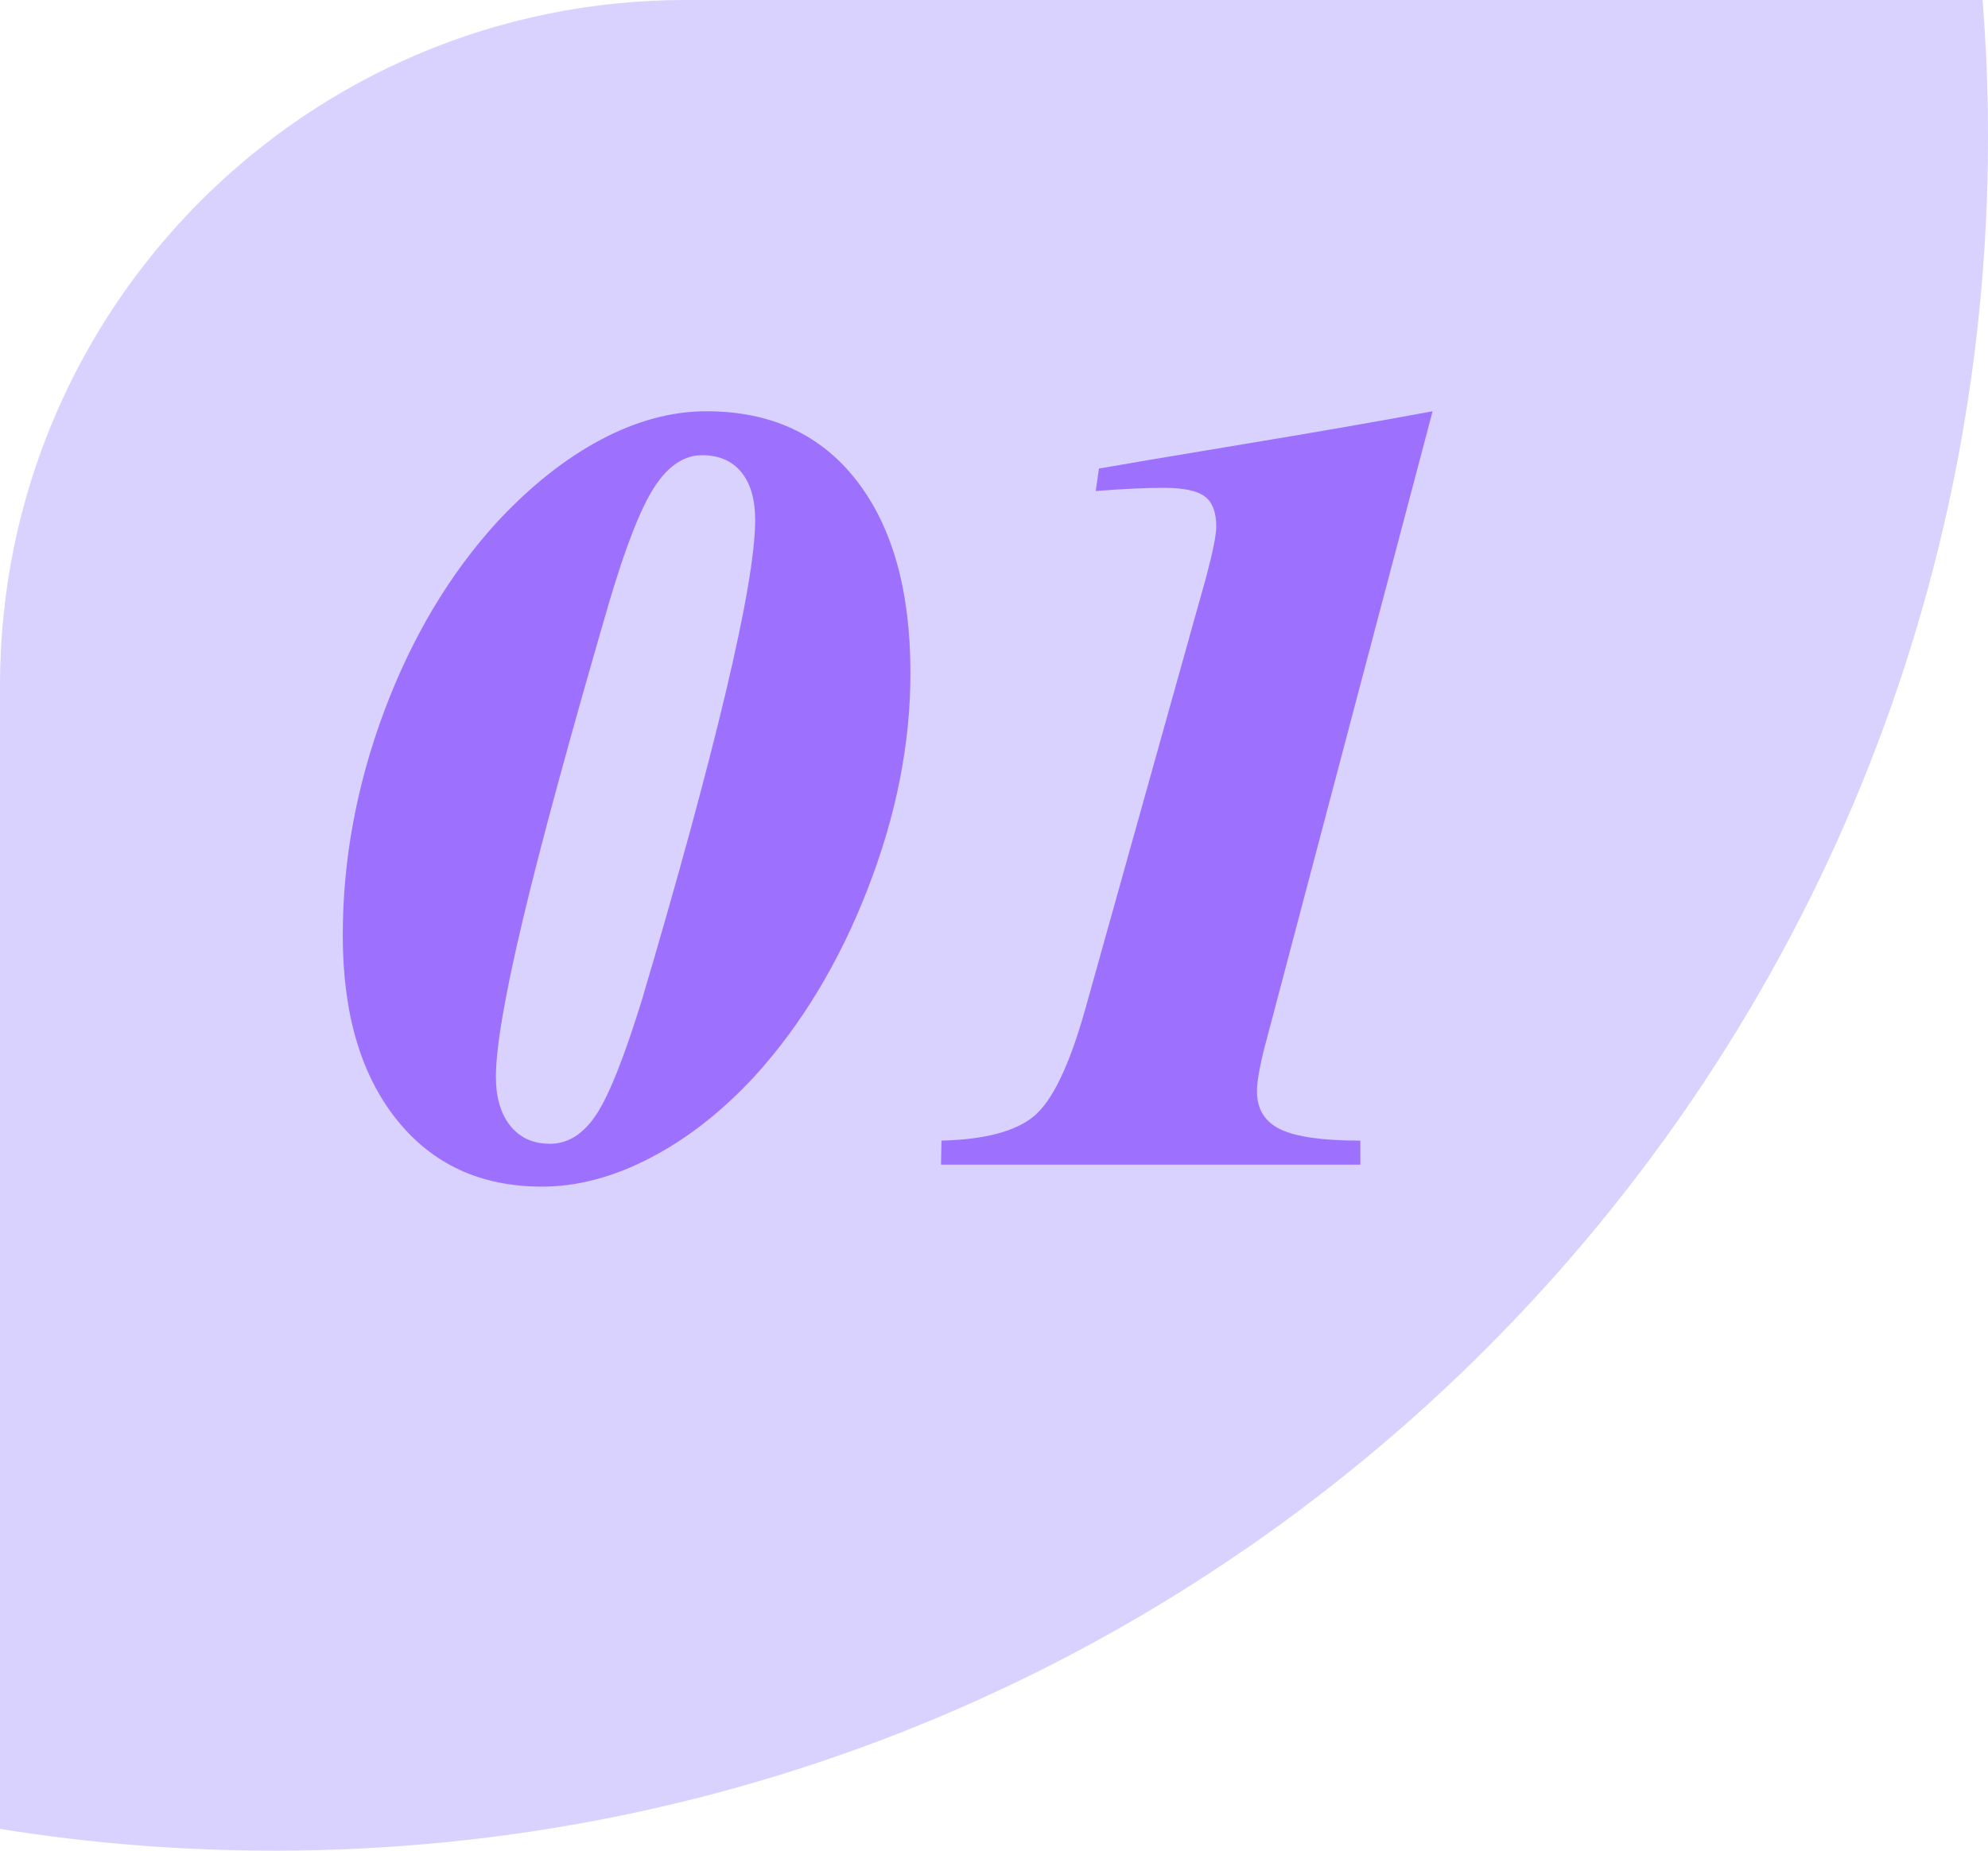
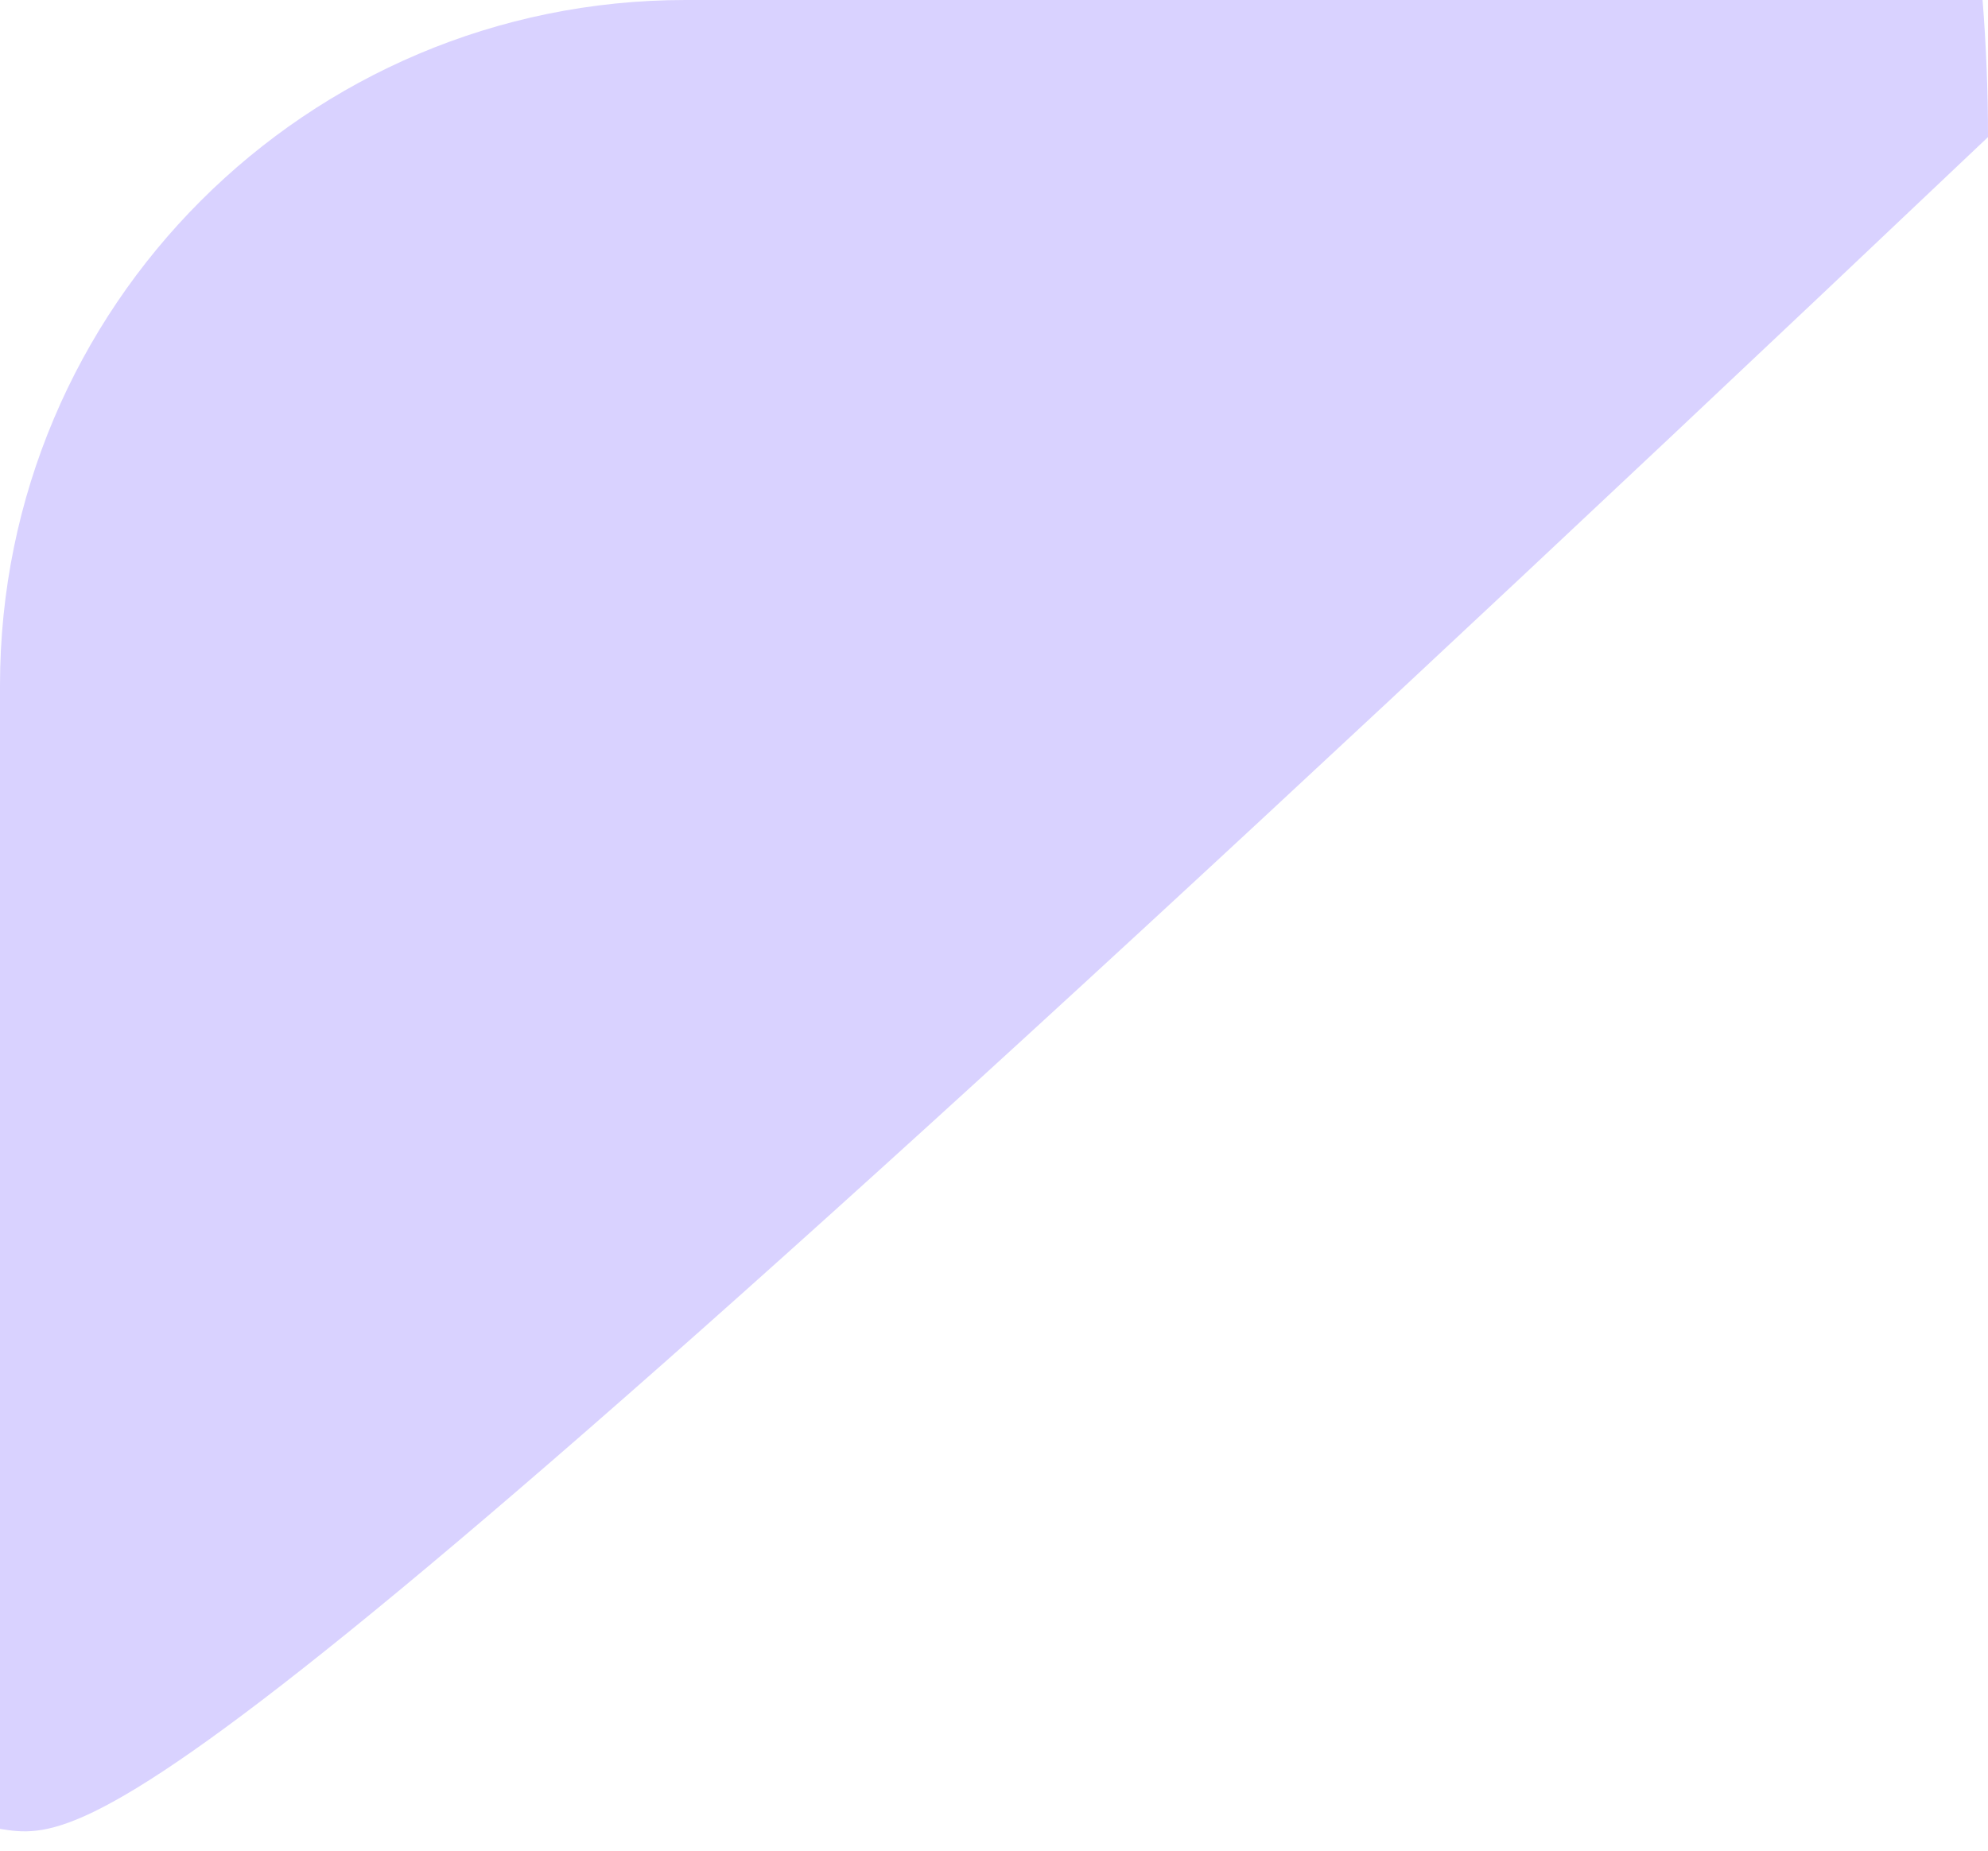
<svg xmlns="http://www.w3.org/2000/svg" width="29px" height="27px" viewBox="0 0 29 27" version="1.1">
  <title>编组 2</title>
  <g id="页面-1" stroke="none" stroke-width="1" fill="none" fill-rule="evenodd">
    <g id="编组-2" fill-rule="nonzero">
-       <path d="M28.921,4.97323537e-15 C28.973,0.66 29,1.327 29,2 C29,15.808 17.807,27 4,27 C2.639,27 1.302,26.892 -3.73981901e-14,26.682 L0,10 C0,4.478 4.477,0 10,0 Z" id="形状结合" fill="#D9D2FF" />
+       <path d="M28.921,4.97323537e-15 C28.973,0.66 29,1.327 29,2 C2.639,27 1.302,26.892 -3.73981901e-14,26.682 L0,10 C0,4.478 4.477,0 10,0 Z" id="形状结合" fill="#D9D2FF" />
      <g id="01" transform="translate(5, 6)" fill="#7530FE" opacity="0.6">
        <g id="编组">
-           <path d="M6.016,1.586 C6.016,1.284 5.948,1.051 5.813,0.887 C5.677,0.723 5.487,0.641 5.242,0.641 C4.982,0.641 4.751,0.793 4.551,1.098 C4.35,1.402 4.128,1.969 3.883,2.797 C3.305,4.786 2.885,6.329 2.625,7.426 C2.365,8.522 2.234,9.284 2.234,9.711 C2.234,10.013 2.305,10.251 2.445,10.426 C2.586,10.6 2.779,10.687 3.023,10.687 C3.284,10.687 3.508,10.547 3.695,10.266 C3.883,9.984 4.107,9.422 4.367,8.578 C4.893,6.802 5.299,5.311 5.586,4.105 C5.872,2.9 6.016,2.06 6.016,1.586 Z M5.305,-8.8817842e-16 C6.242,-8.8817842e-16 6.973,0.337 7.496,1.012 C8.02,1.686 8.281,2.622 8.281,3.82 C8.281,4.852 8.073,5.902 7.656,6.973 C7.24,8.043 6.688,8.956 6,9.711 C5.526,10.221 5.021,10.616 4.484,10.894 C3.948,11.173 3.422,11.312 2.906,11.312 C2.01,11.312 1.302,10.984 0.781,10.328 C0.26,9.672 1.2490009e-15,8.779 1.2490009e-15,7.648 C1.2490009e-15,6.544 0.202,5.453 0.605,4.375 C1.009,3.297 1.557,2.378 2.25,1.617 C2.74,1.091 3.245,0.69 3.766,0.414 C4.286,0.138 4.799,-8.8817842e-16 5.305,-8.8817842e-16 Z M15.898,-8.8817842e-16 L13.43,9.344 C13.398,9.479 13.375,9.592 13.359,9.684 C13.344,9.775 13.336,9.854 13.336,9.922 C13.336,10.182 13.451,10.367 13.68,10.477 C13.909,10.586 14.297,10.641 14.844,10.641 L14.844,10.992 L8.727,10.992 L8.734,10.641 C9.365,10.625 9.814,10.507 10.082,10.285 C10.35,10.064 10.599,9.547 10.828,8.734 L12.57,2.508 C12.576,2.492 12.583,2.464 12.594,2.422 C12.693,2.052 12.742,1.805 12.742,1.68 C12.742,1.471 12.686,1.326 12.574,1.242 C12.462,1.159 12.263,1.117 11.977,1.117 C11.836,1.117 11.685,1.121 11.523,1.129 C11.362,1.137 11.182,1.148 10.984,1.164 L11.031,0.836 C11.323,0.784 12.026,0.665 13.141,0.48 C14.255,0.296 15.174,0.135 15.898,-8.8817842e-16 Z" id="形状" />
-         </g>
+           </g>
      </g>
    </g>
  </g>
</svg>